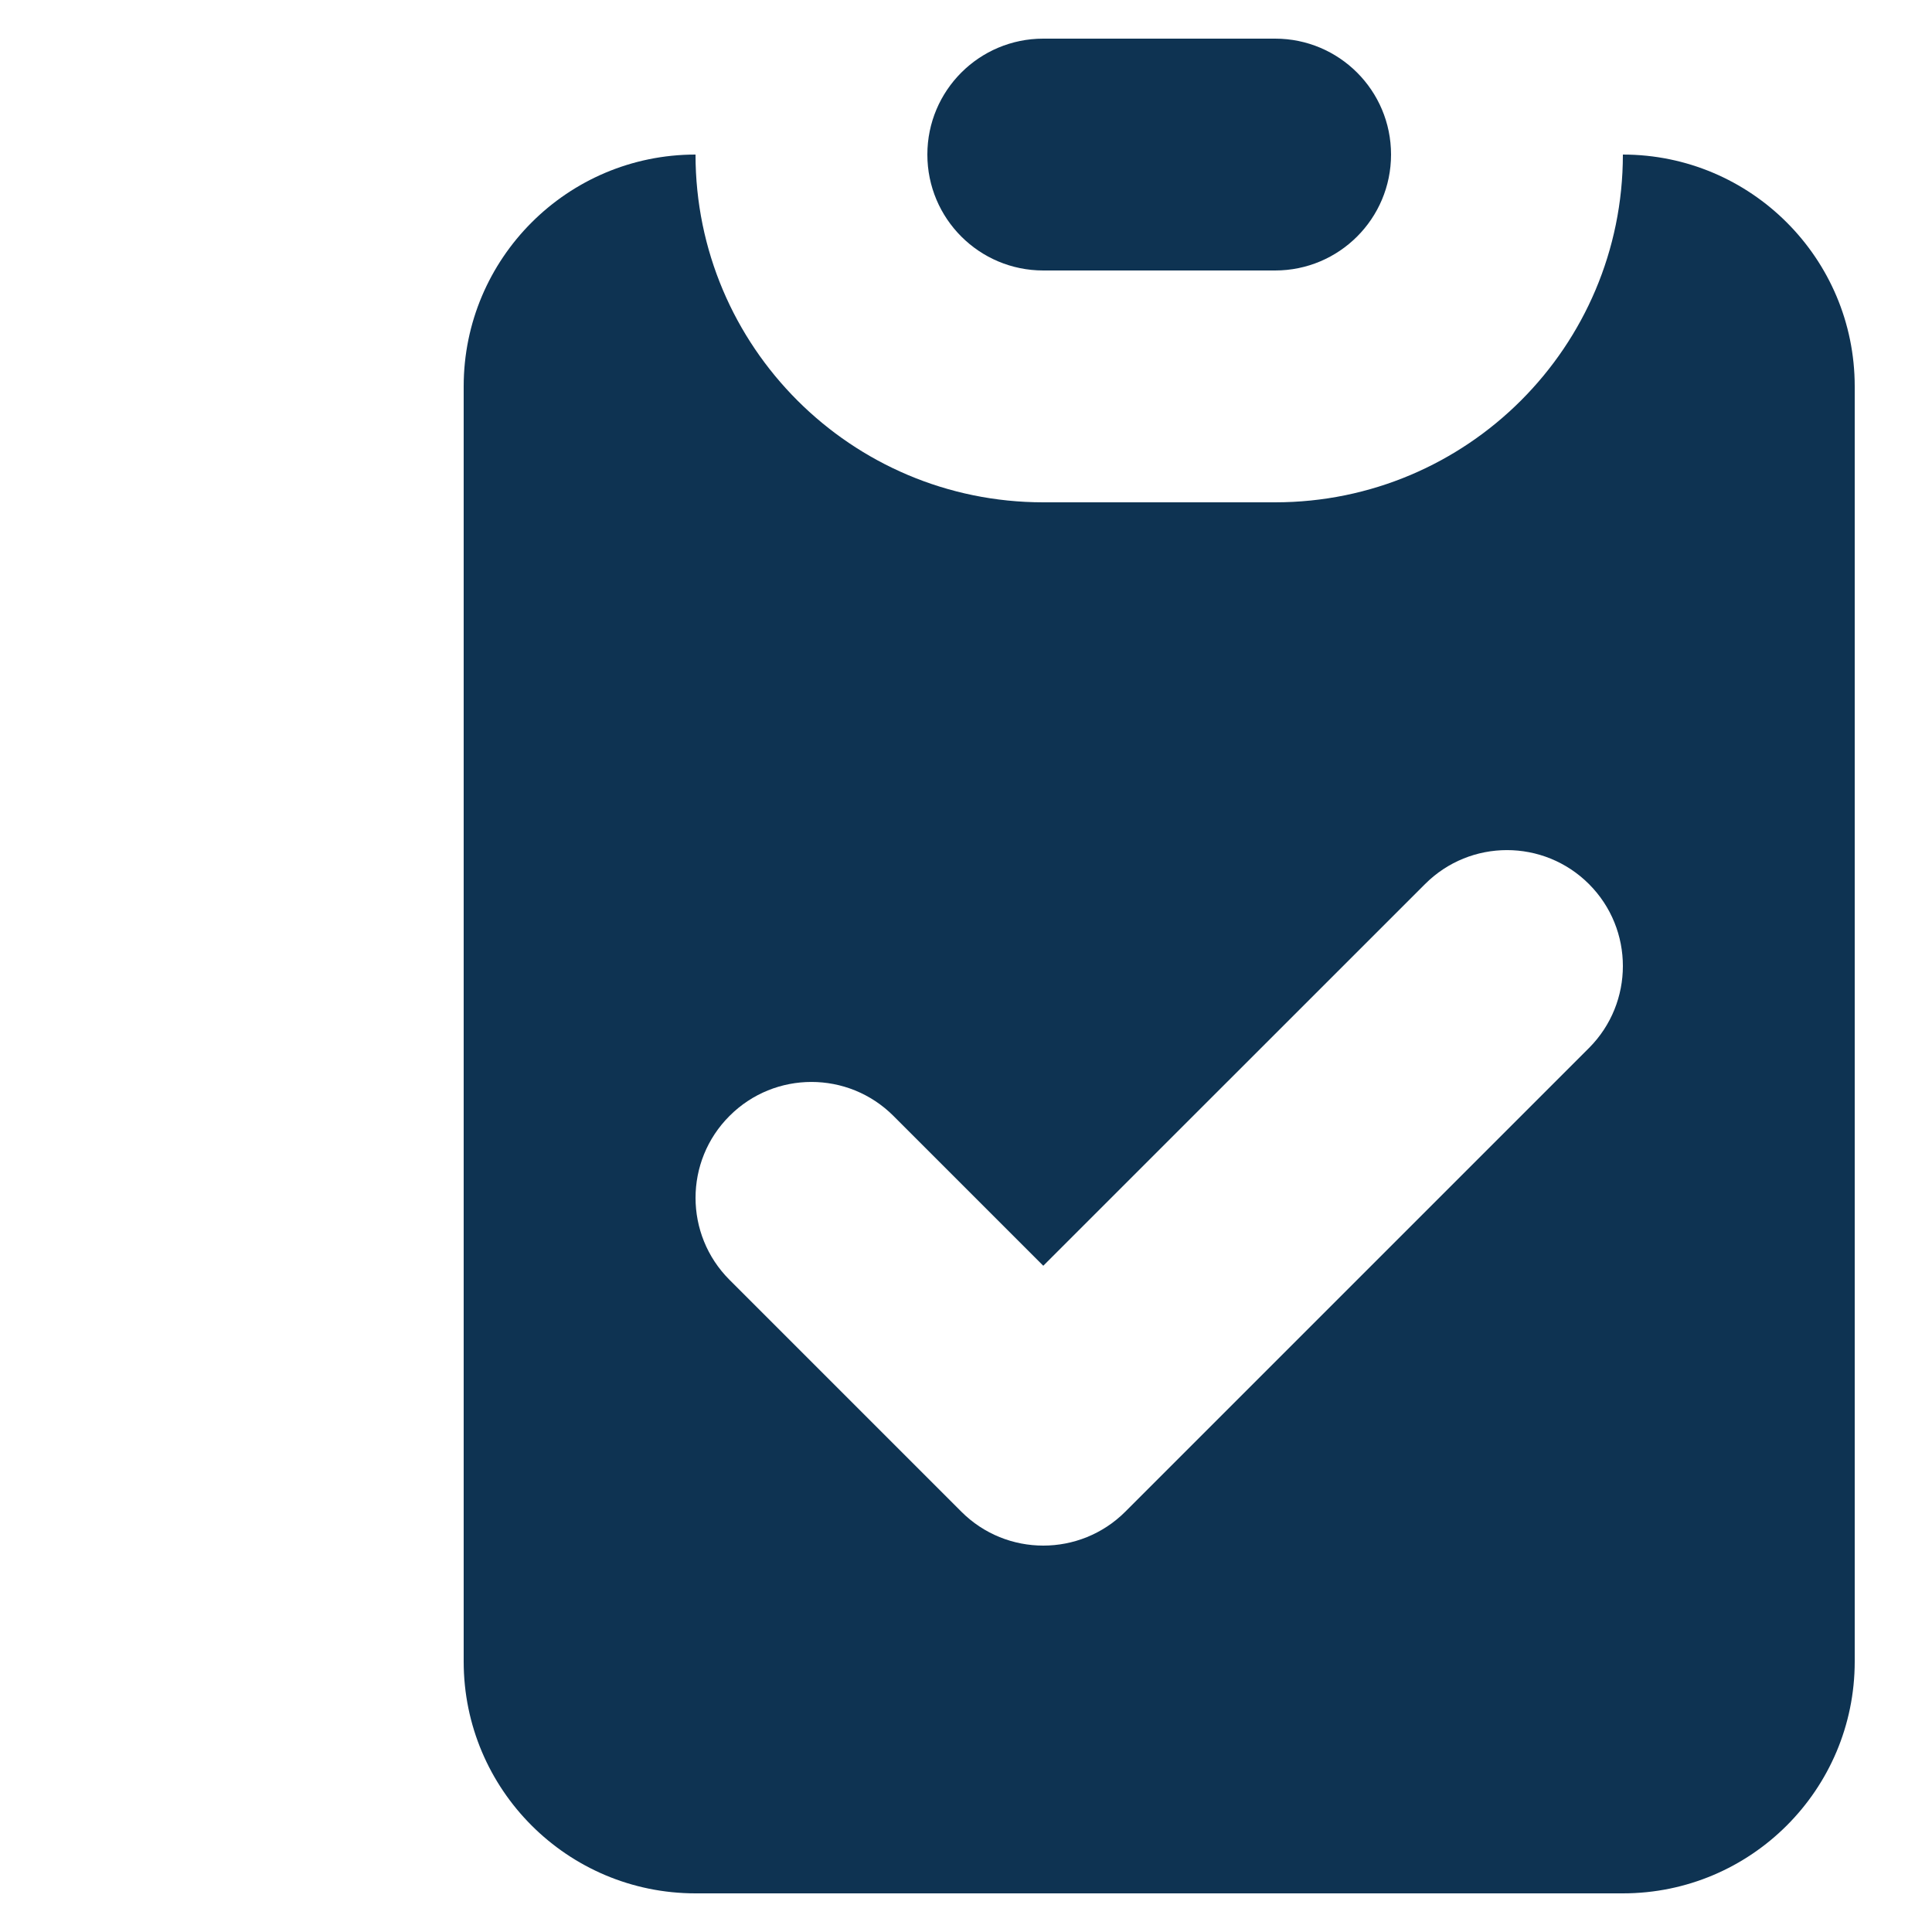
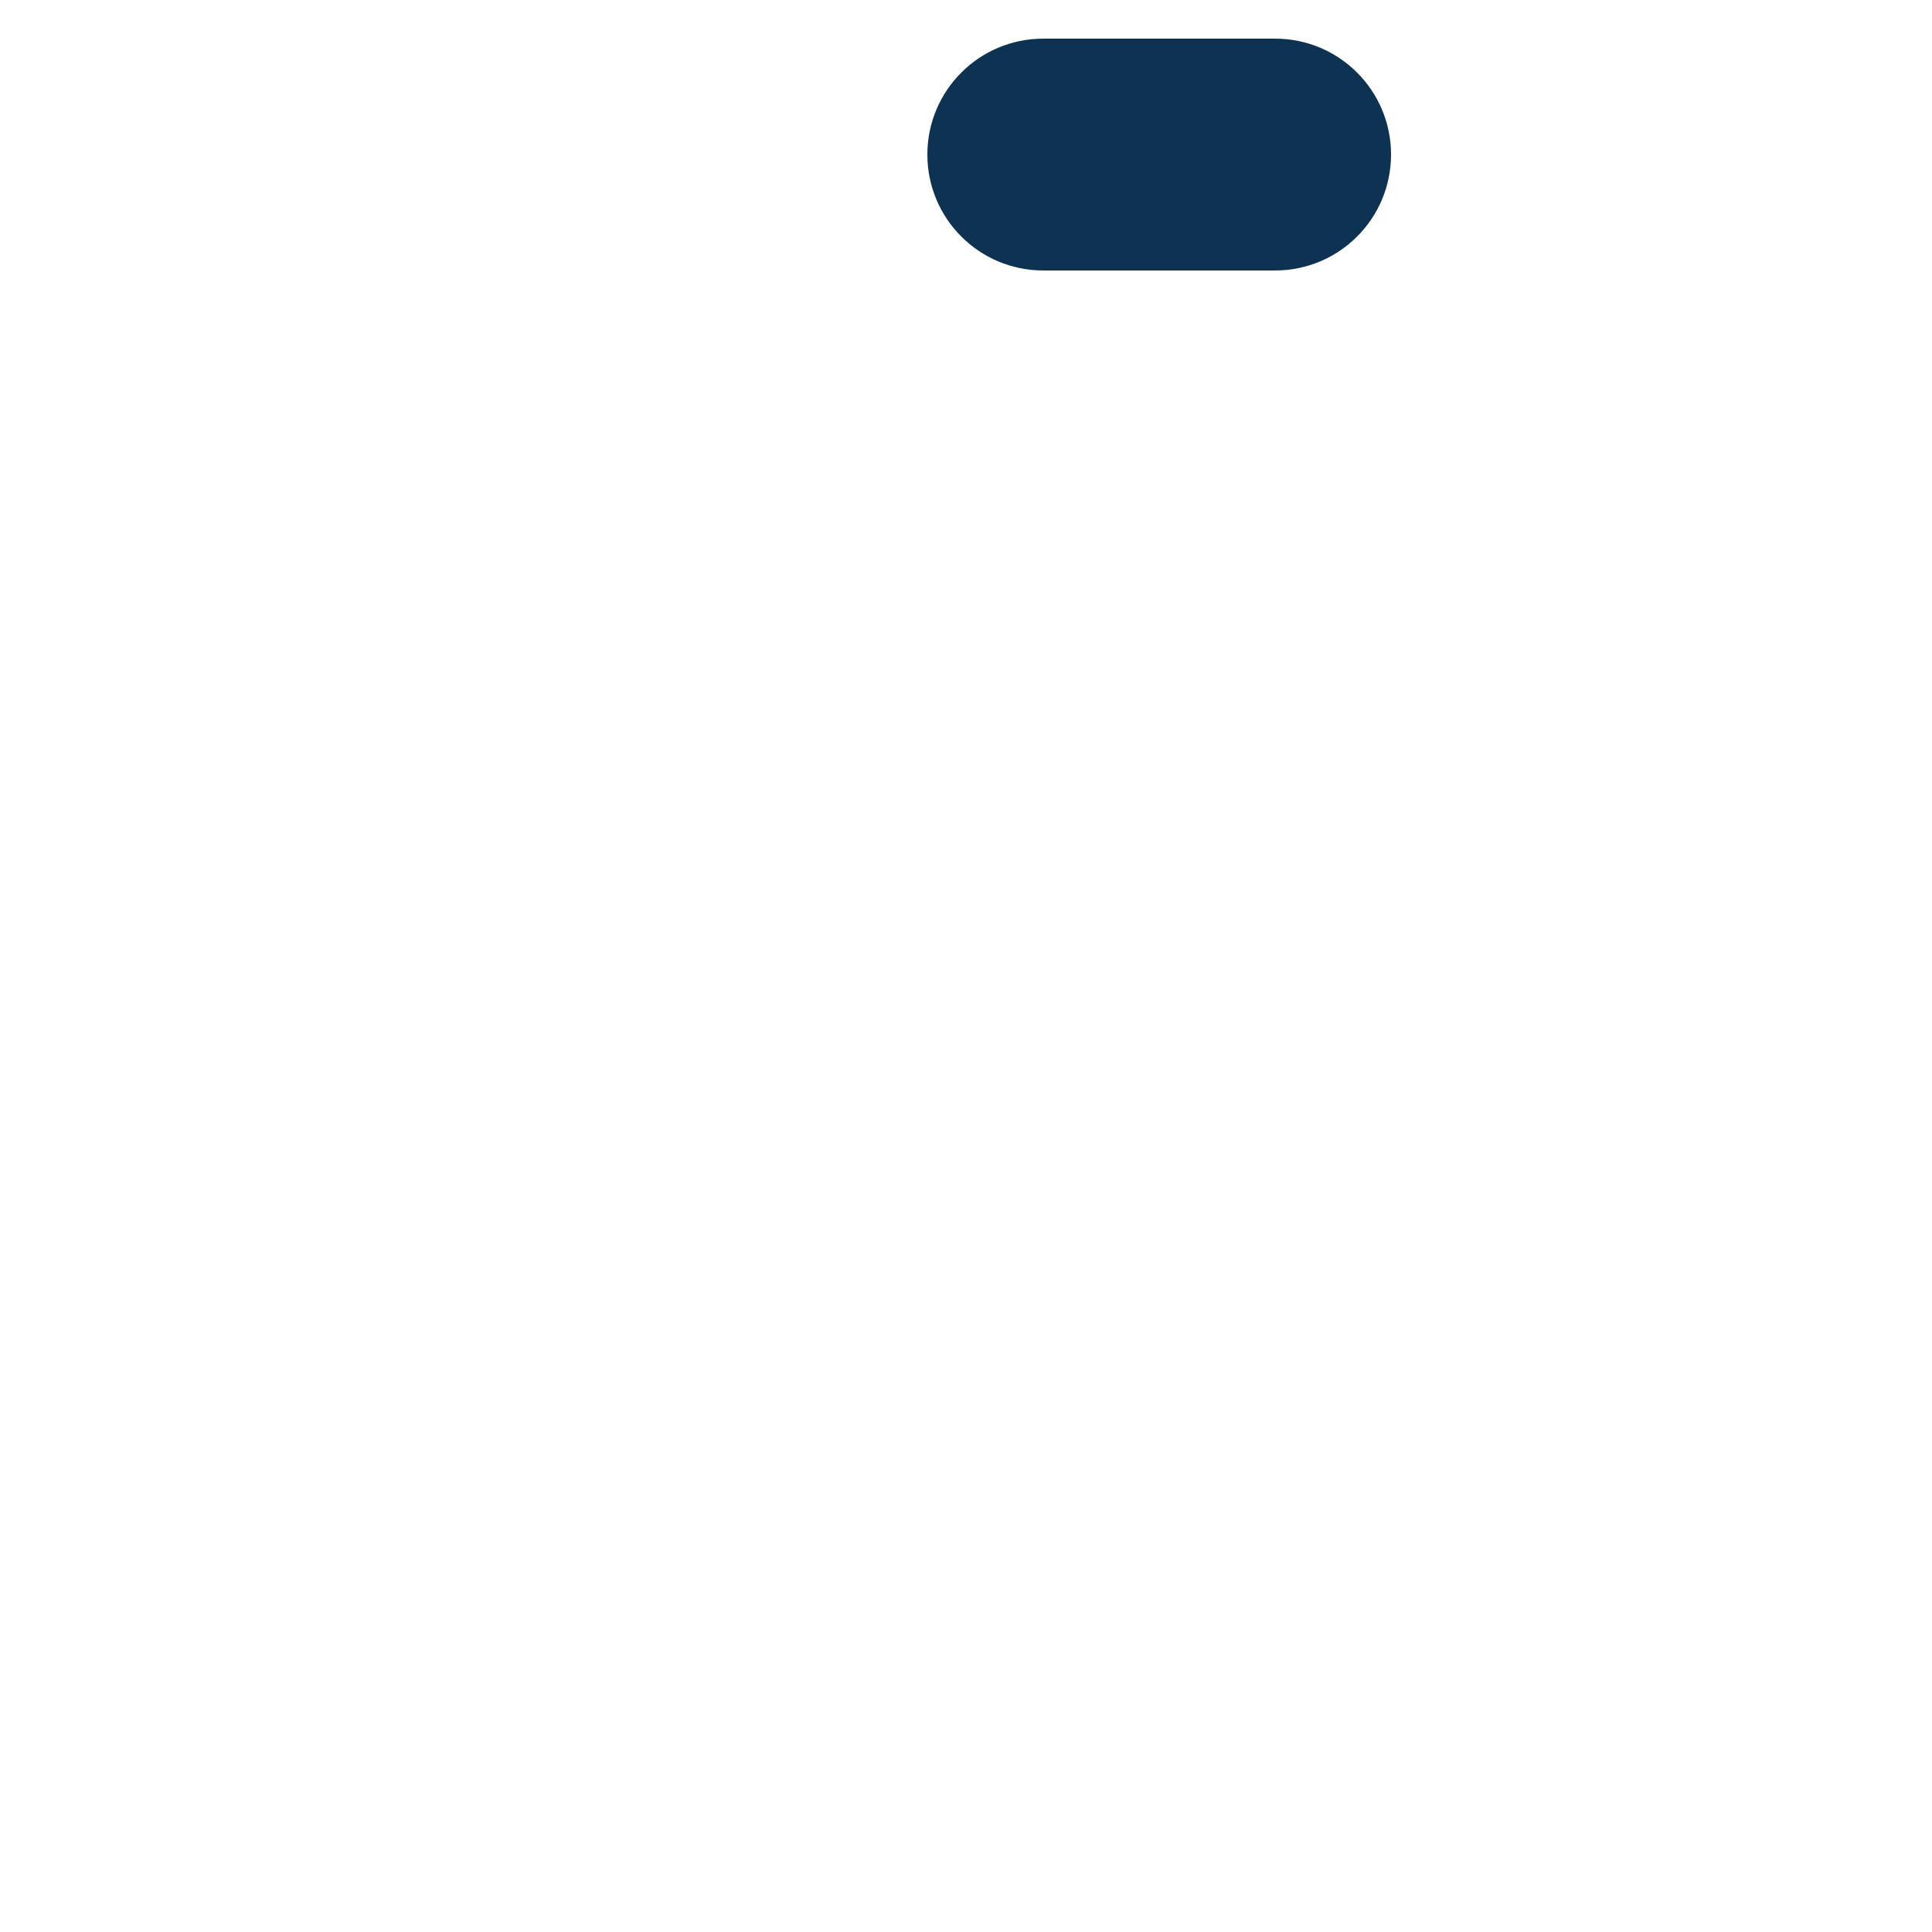
<svg xmlns="http://www.w3.org/2000/svg" width="20" height="20" viewBox="0 0 20 20" fill="none">
  <g clip-path="url(#clip0_12_637)">
    <path d="M10.8 0.4C10.137 0.4 9.6 0.937 9.6 1.6C9.6 2.263 10.137 2.8 10.8 2.8H13.2C13.863 2.8 14.4 2.263 14.4 1.6C14.4 0.937 13.863 0.4 13.2 0.4H10.8Z" fill="#0E3352" />
-     <path fill-rule="evenodd" clip-rule="evenodd" d="M4.8 4C4.8 2.675 5.875 1.6 7.2 1.6C7.2 3.588 8.812 5.2 10.8 5.2H13.2C15.188 5.2 16.8 3.588 16.8 1.6C18.125 1.6 19.2 2.675 19.2 4V17.2C19.2 18.526 18.125 19.6 16.8 19.6H7.2C5.875 19.6 4.8 18.526 4.8 17.2V4ZM16.449 10.849C16.917 10.38 16.917 9.62 16.449 9.152C15.98 8.683 15.22 8.683 14.752 9.152L10.8 13.103L9.249 11.552C8.78 11.083 8.02 11.083 7.552 11.552C7.083 12.02 7.083 12.78 7.552 13.249L9.952 15.649C10.42 16.117 11.18 16.117 11.649 15.649L16.449 10.849Z" fill="#0E3352" />
  </g>
  <defs>
    <clipPath id="clip0_12_637">
      <rect width="20" height="20" fill="white" />
    </clipPath>
  </defs>
</svg>